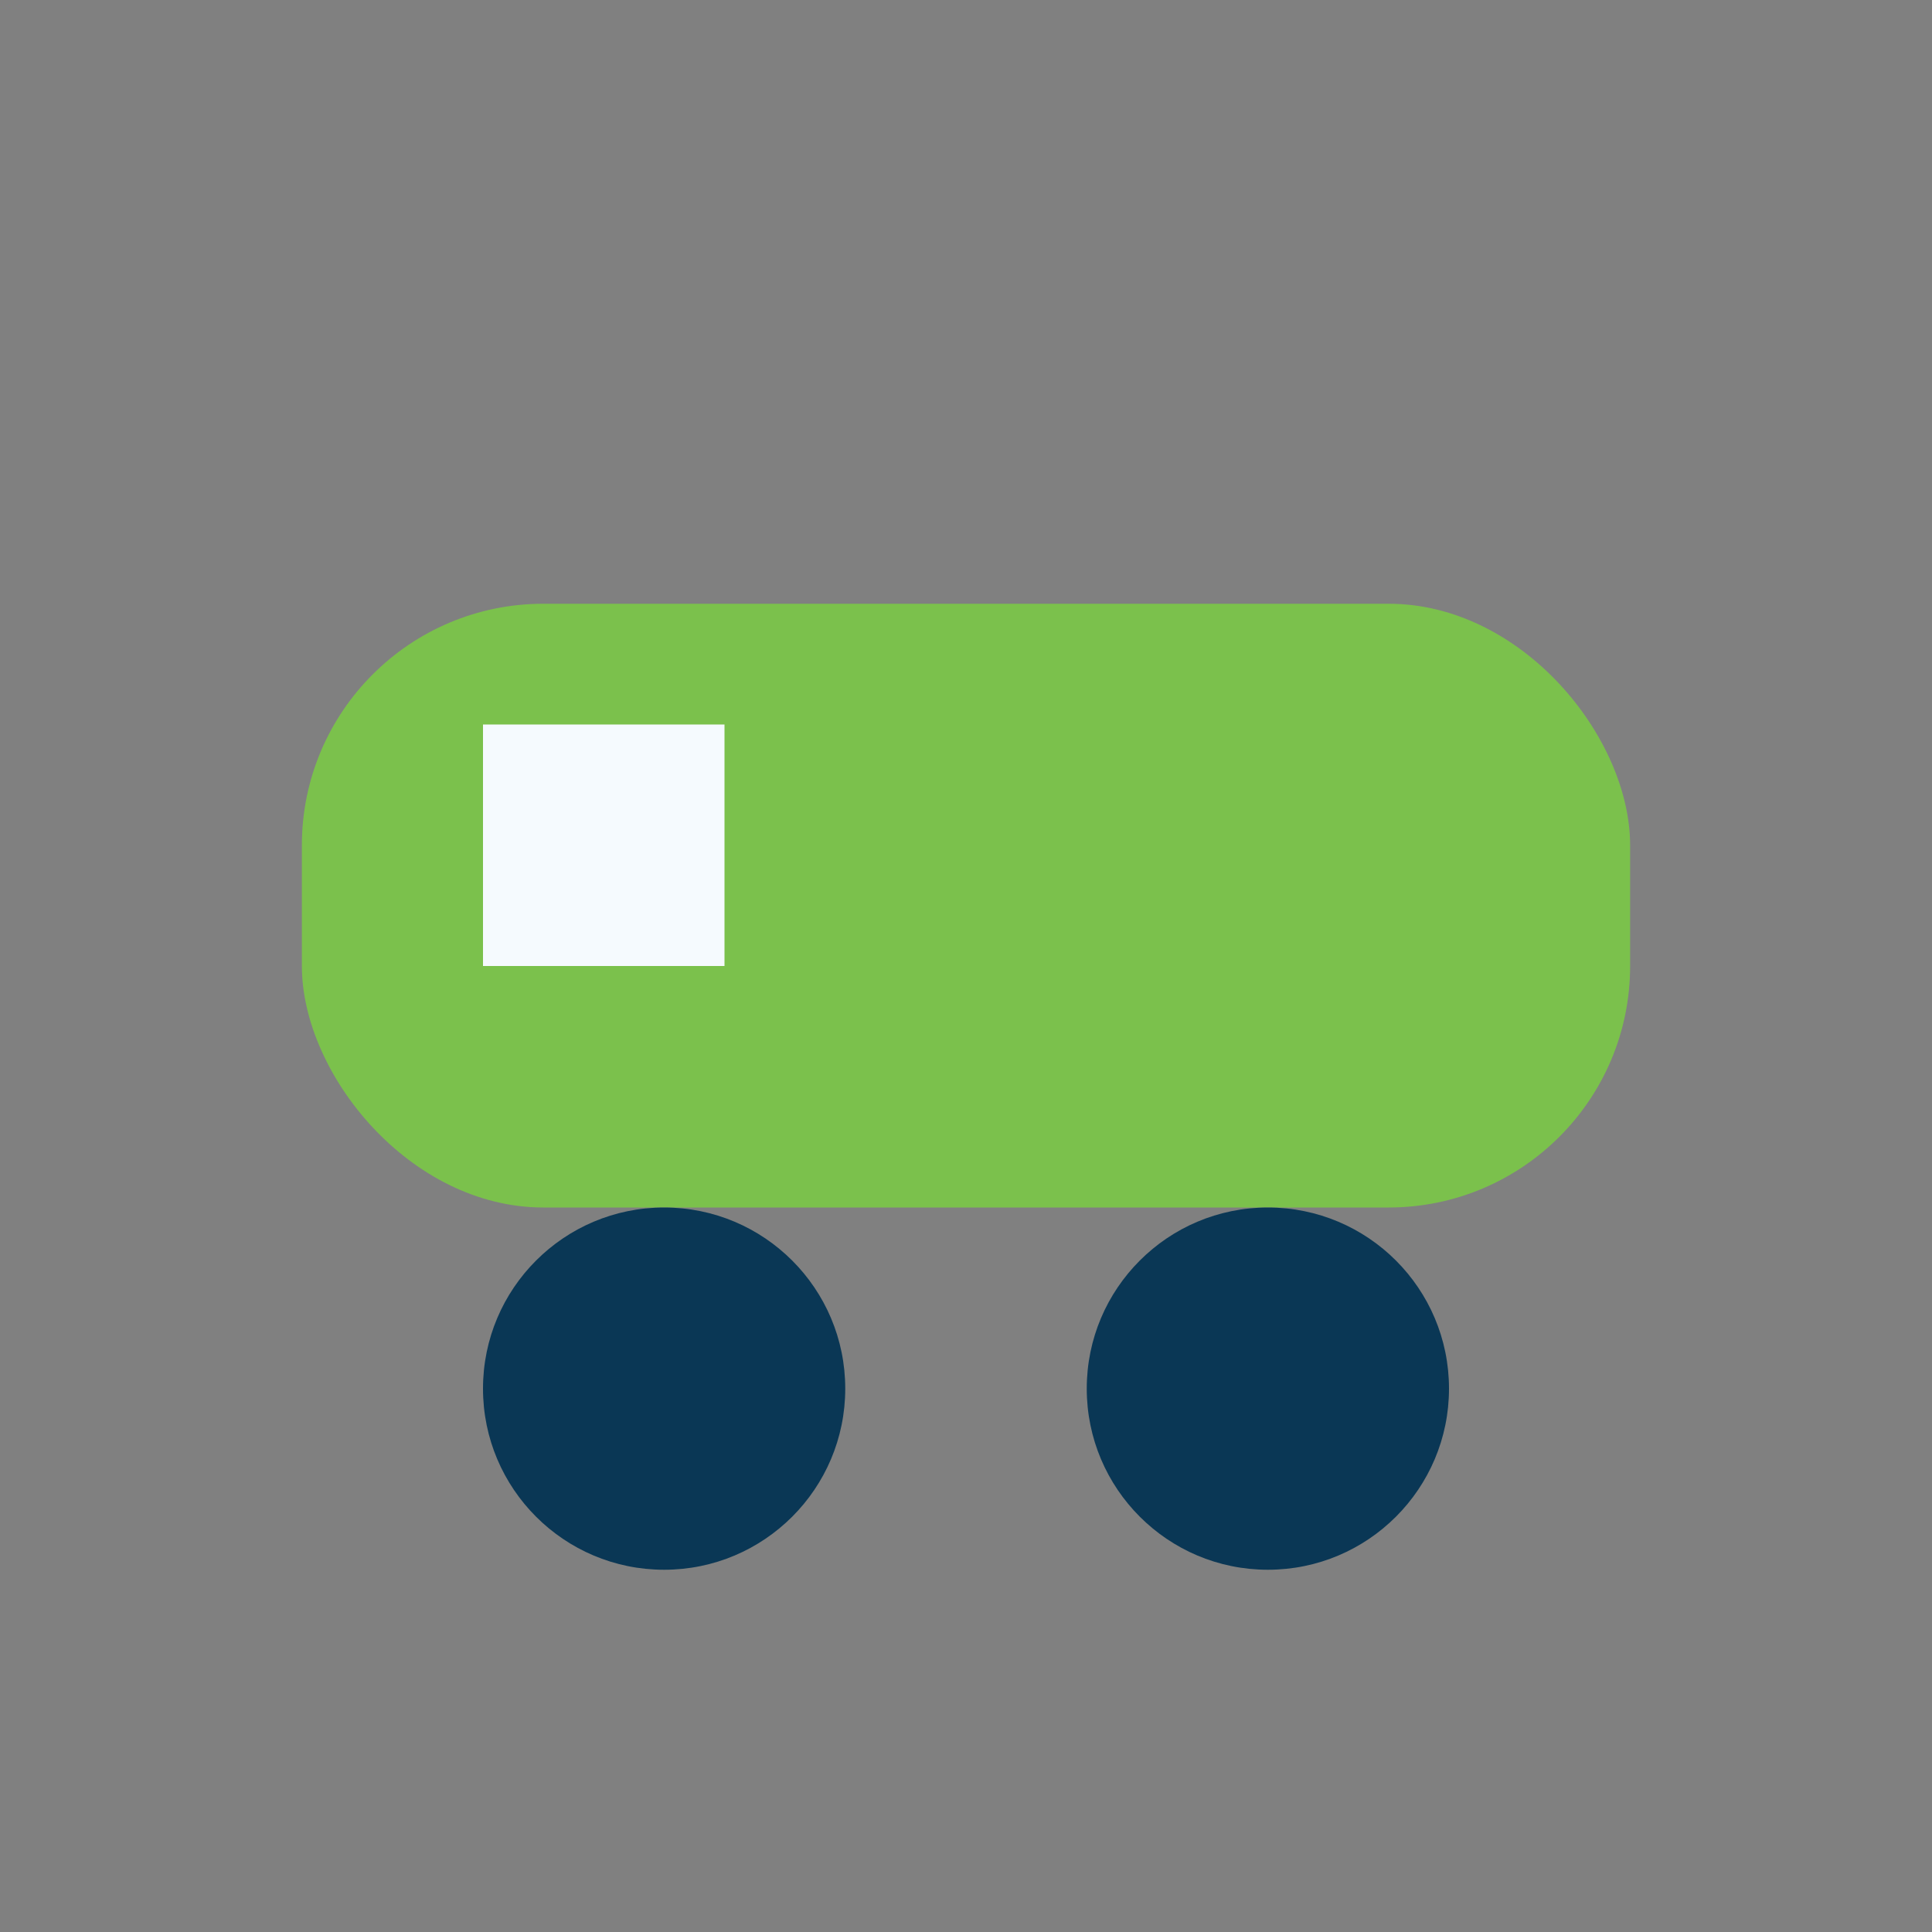
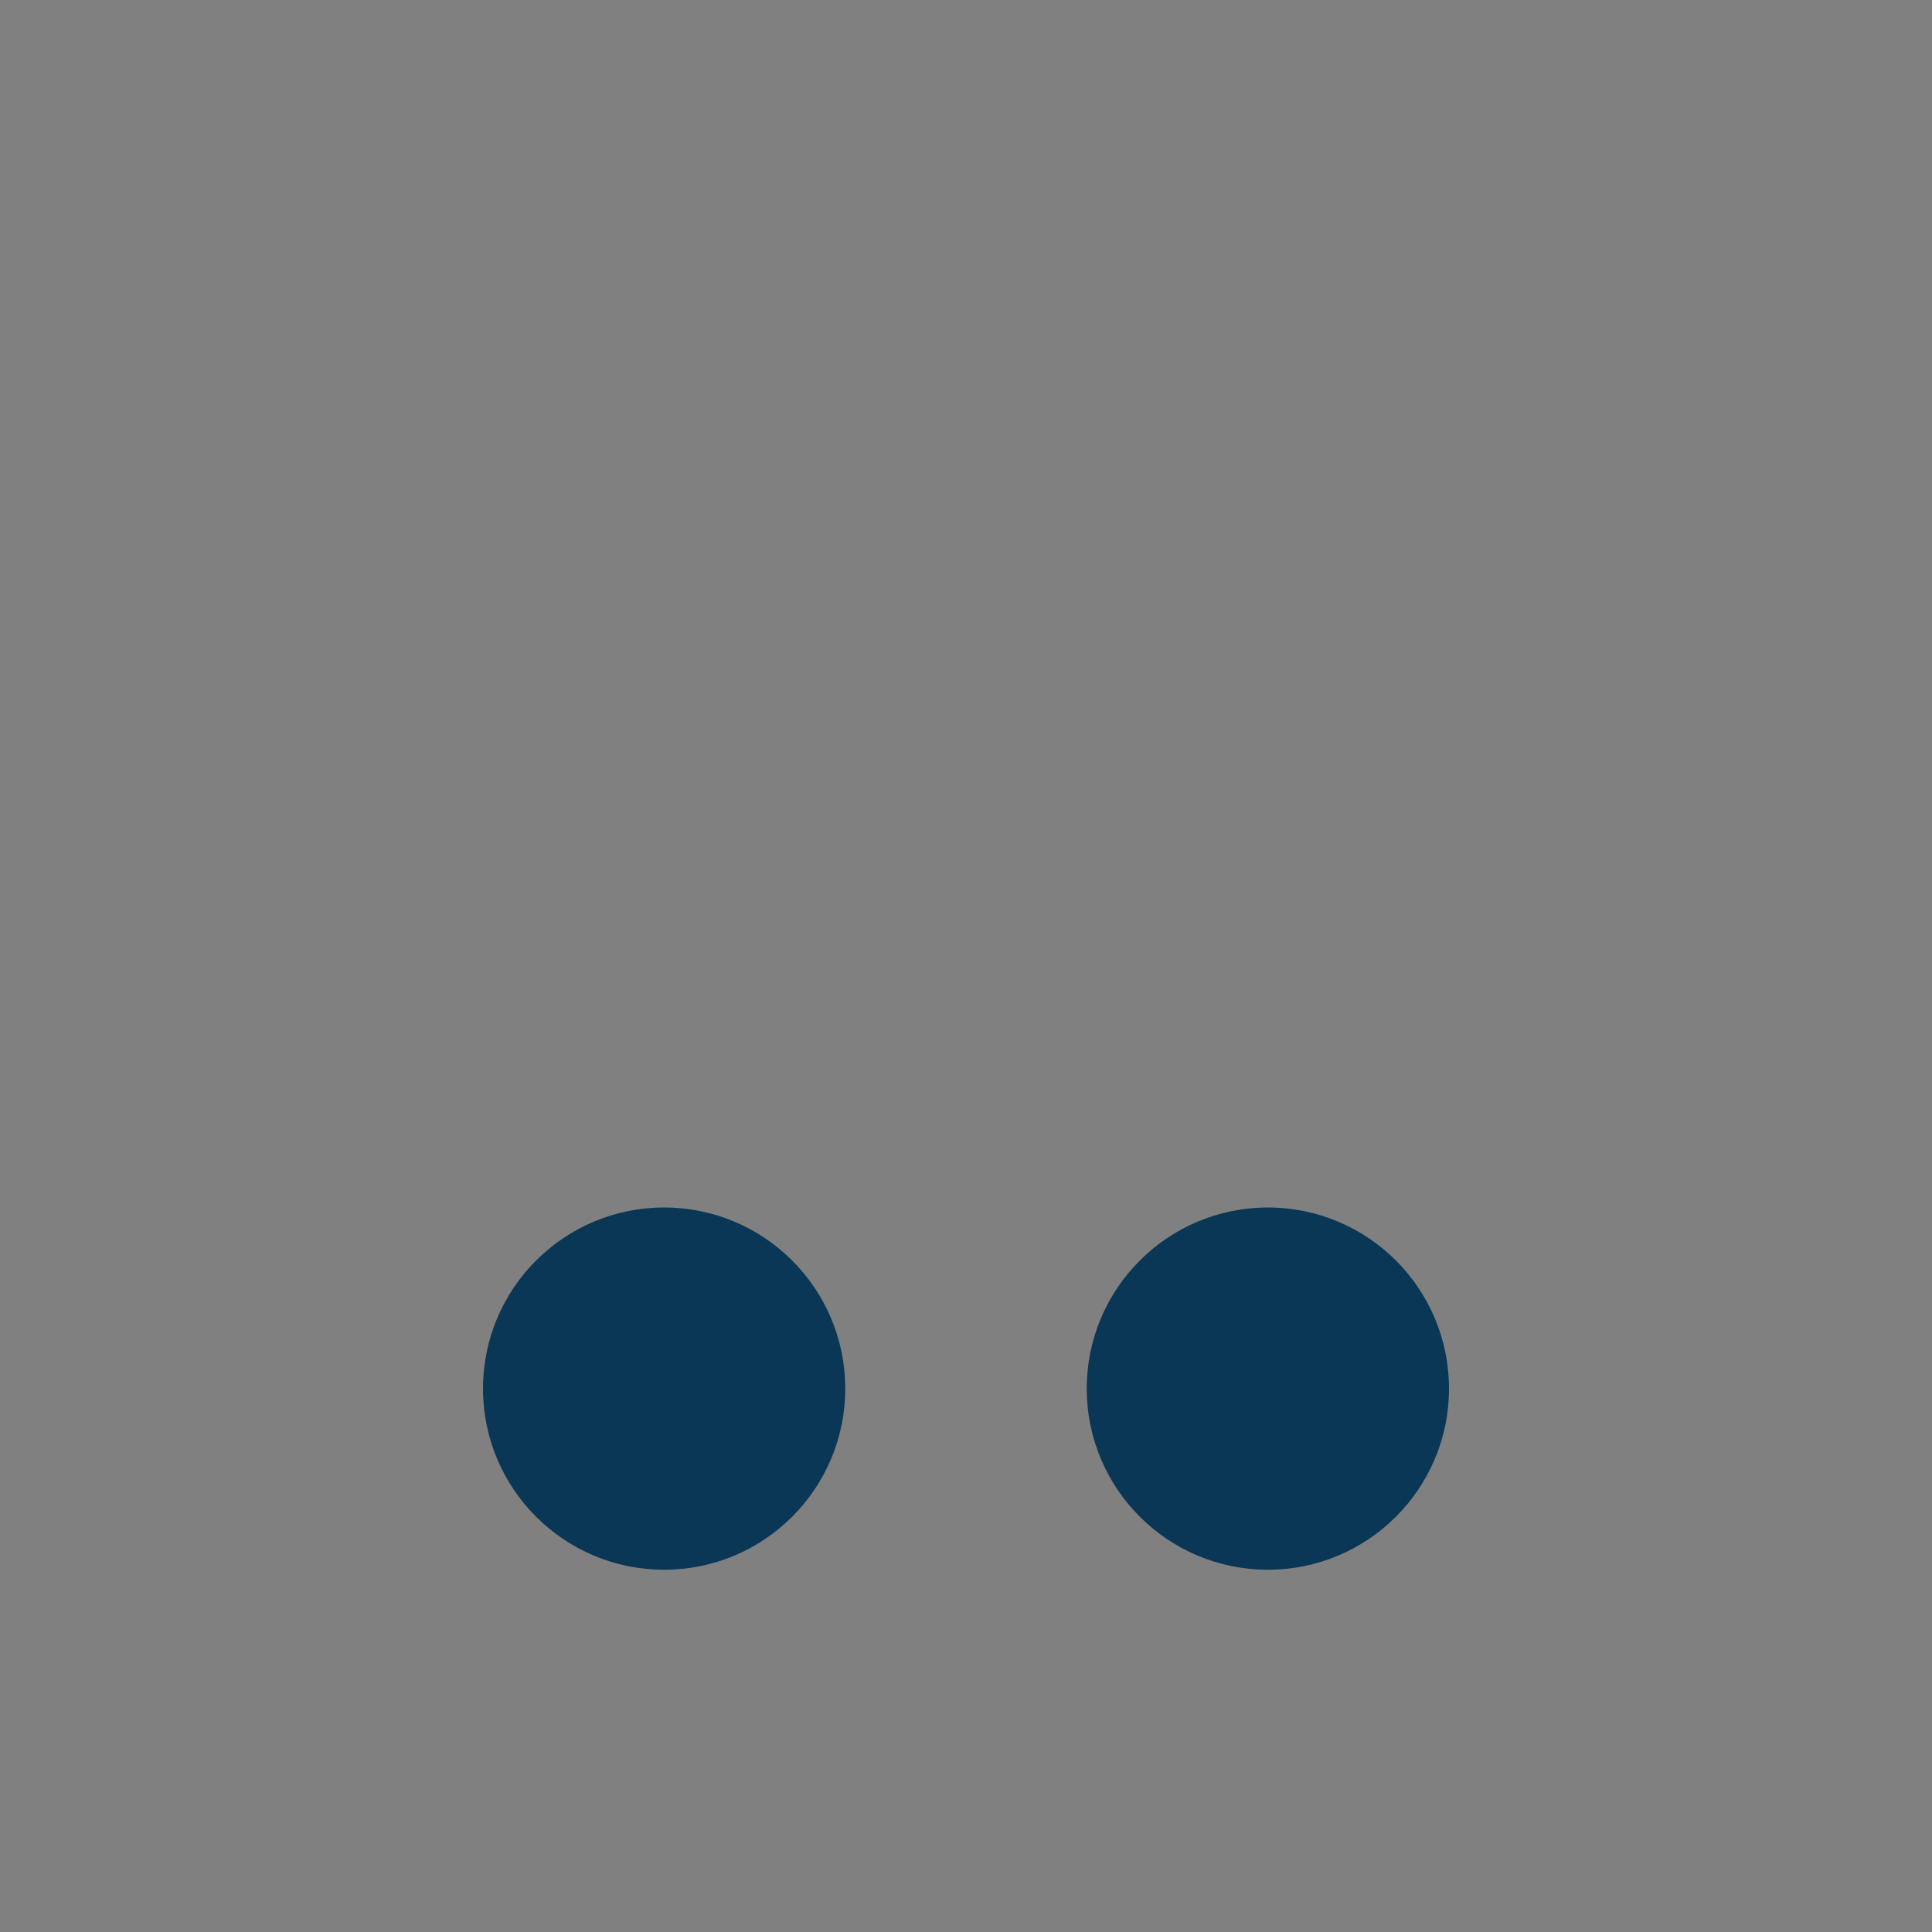
<svg xmlns="http://www.w3.org/2000/svg" width="32" height="32" viewBox="0 0 32 32">
  <rect x="0" y="0" width="32" height="32" fill="#808080" stroke="none" />
-   <rect x="5" y="10" width="22" height="10" rx="4" fill="#7BC14C" />
  <circle cx="11" cy="23" r="3" fill="#0A3755" />
  <circle cx="21" cy="23" r="3" fill="#0A3755" />
-   <rect x="8" y="12" width="4" height="4" fill="#F5FAFE" />
</svg>